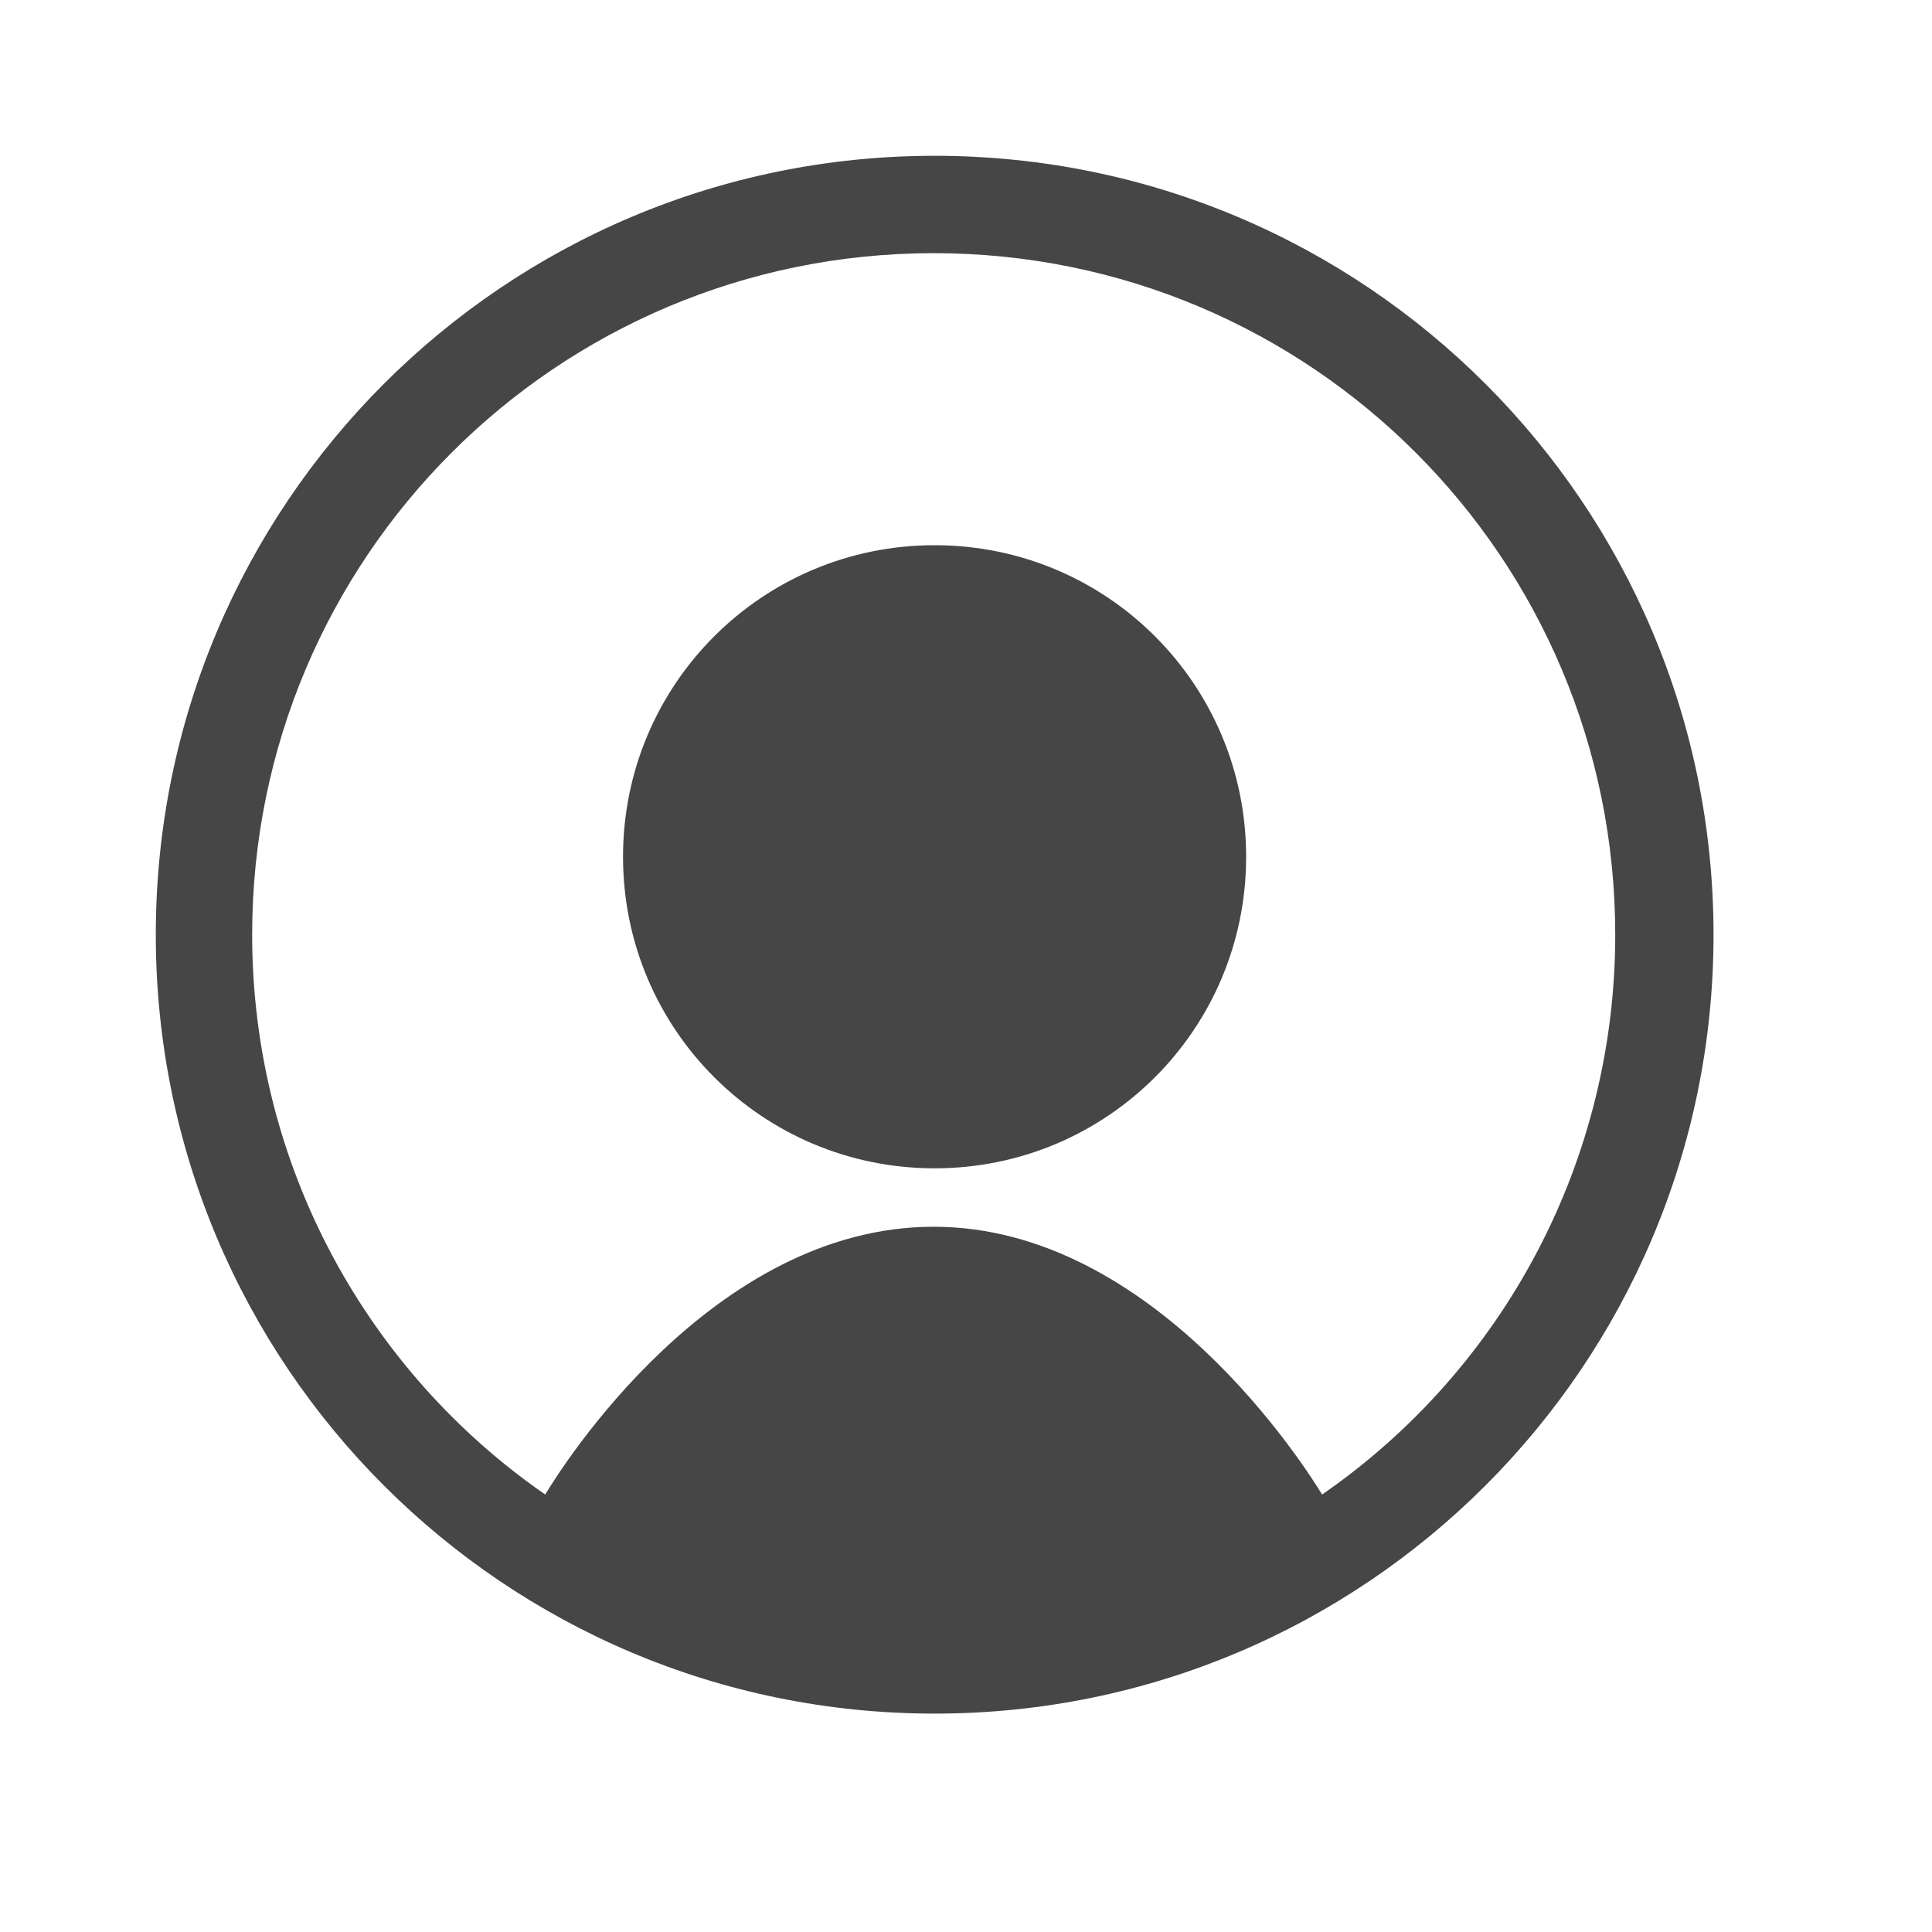
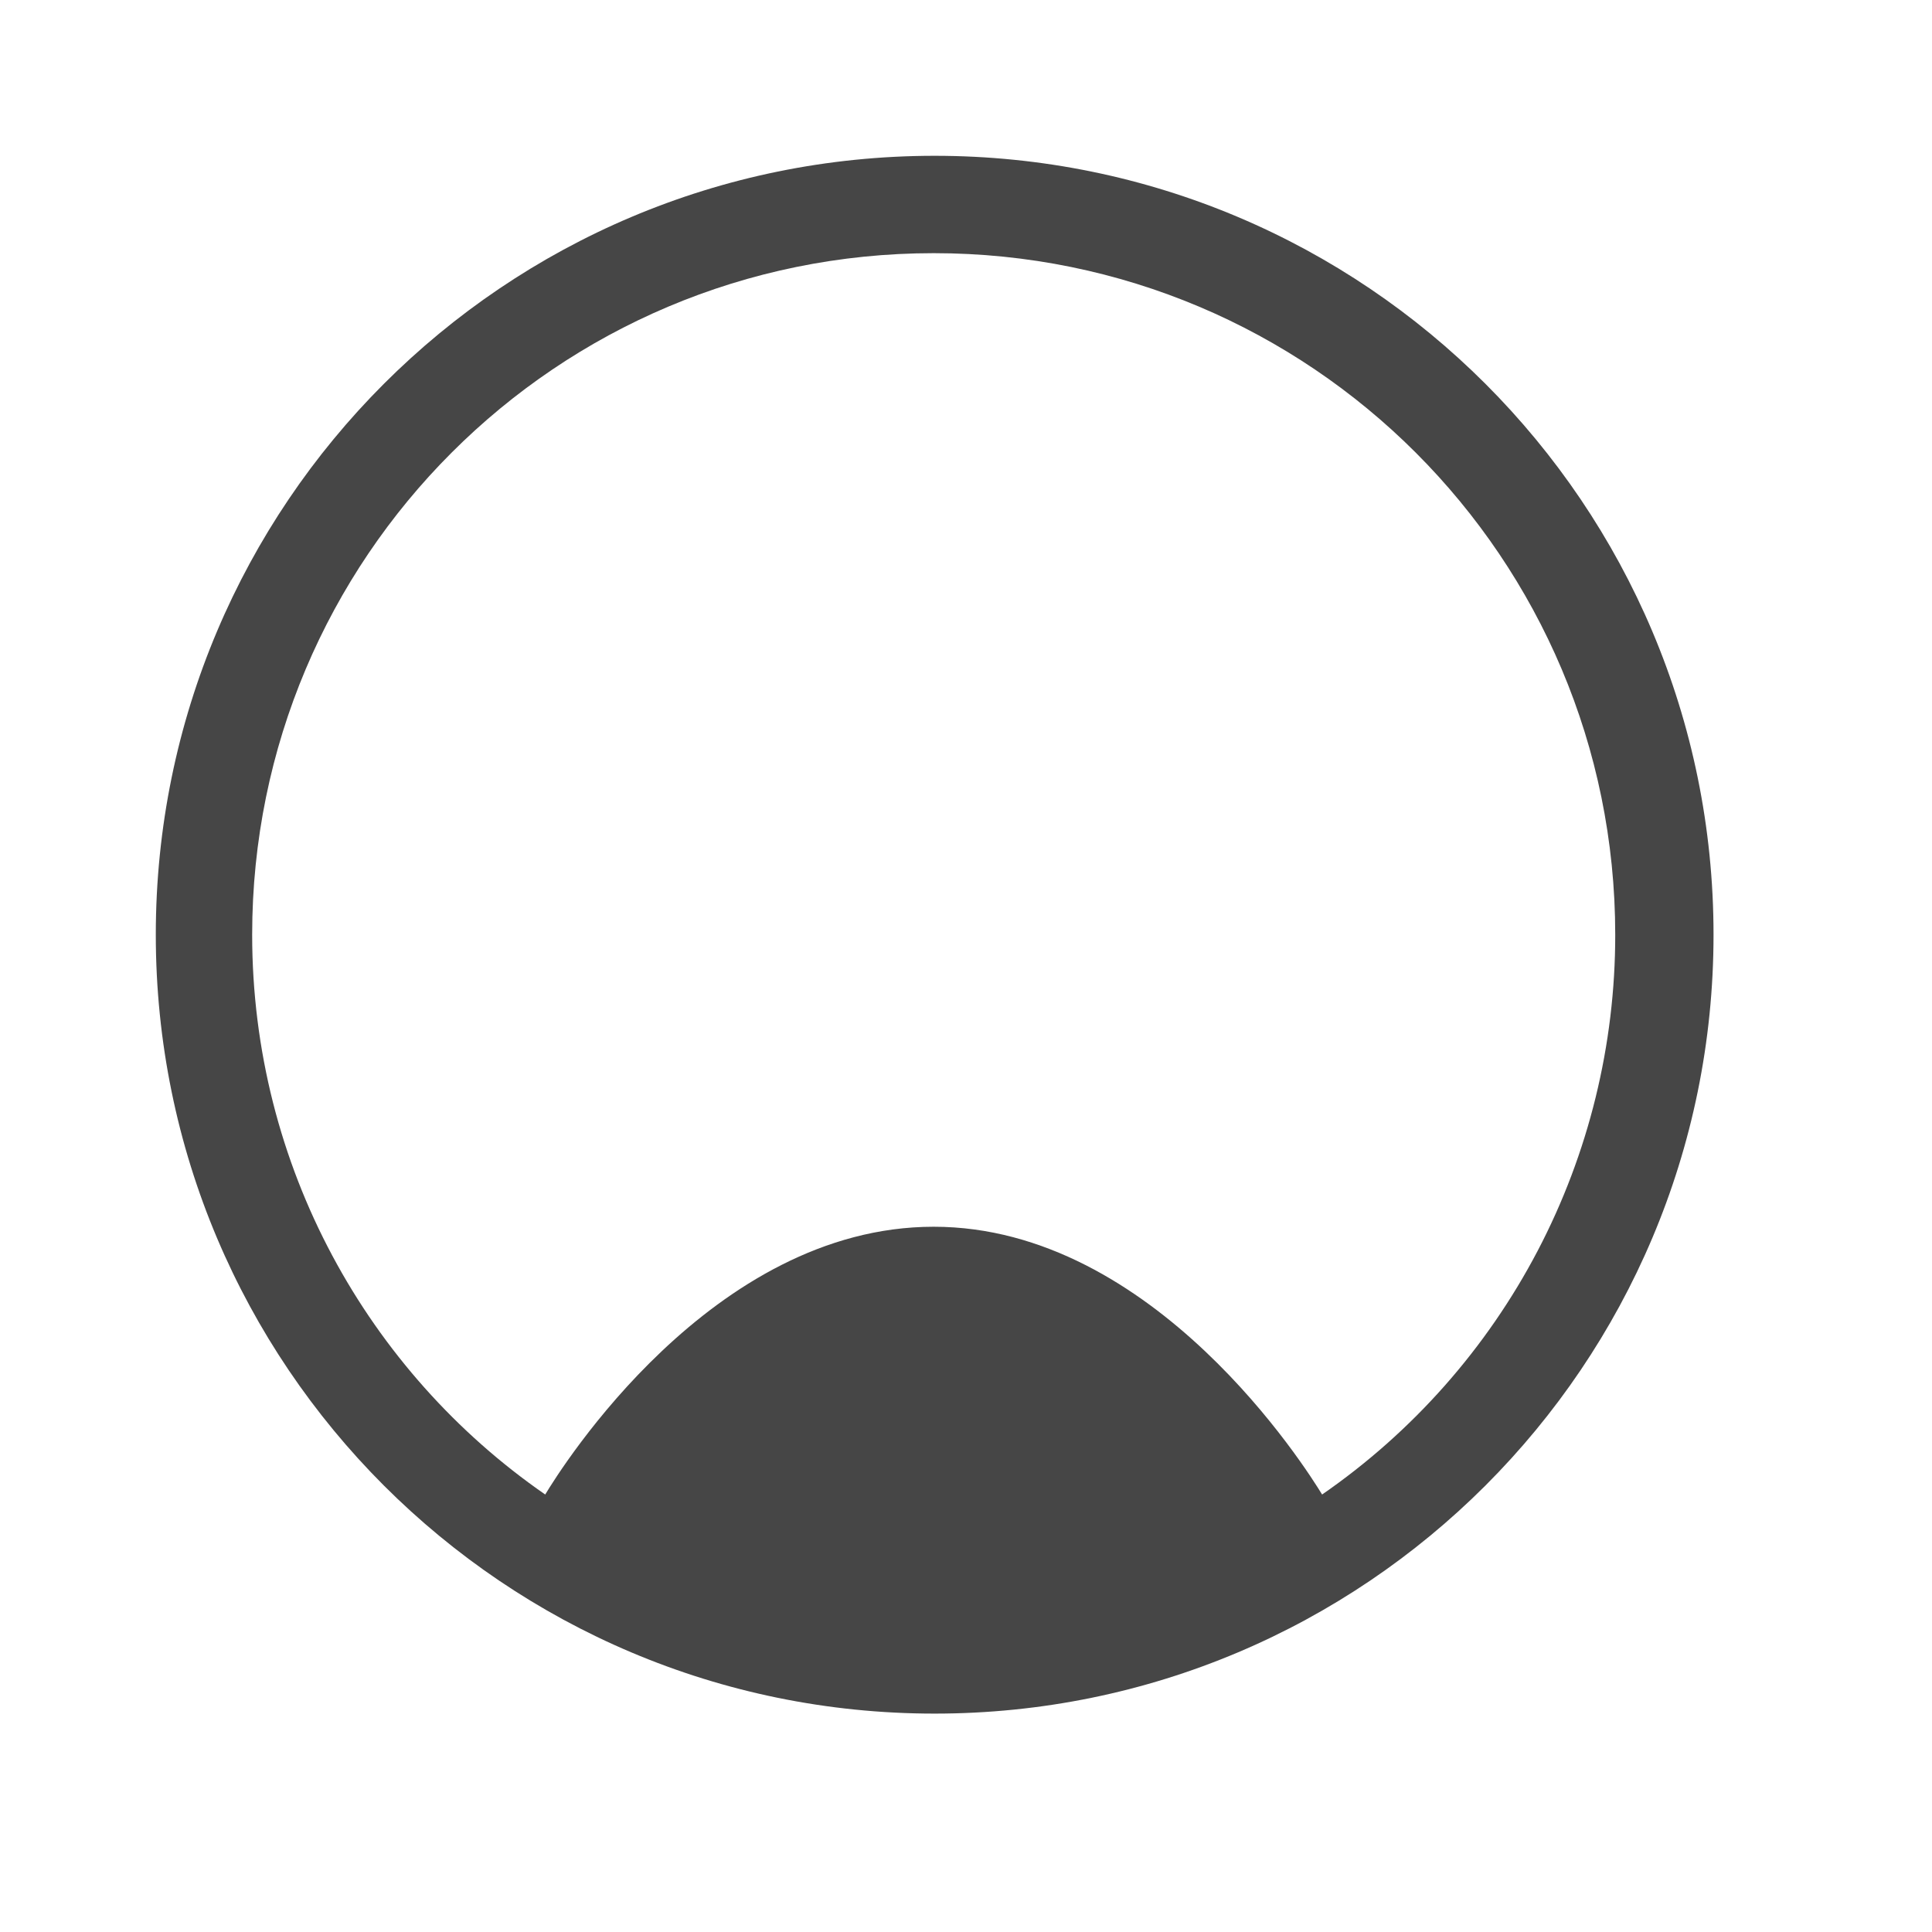
<svg xmlns="http://www.w3.org/2000/svg" width="25" height="25" viewBox="0 0 25 25" fill="none">
-   <path d="M16.125 11.087C16.125 13.317 14.325 15.118 12.094 15.118C9.863 15.118 8.062 13.317 8.062 11.087C8.062 8.856 9.863 7.055 12.094 7.055C14.325 7.055 16.125 8.856 16.125 11.087Z" fill="#464646" />
  <path fill-rule="evenodd" clip-rule="evenodd" d="M22.173 12.095C22.173 17.663 17.663 22.174 12.094 22.174C6.526 22.174 2.016 17.663 2.016 12.095C2.016 6.526 6.526 2.016 12.094 2.016C17.663 2.016 22.173 6.526 22.173 12.095ZM7.055 19.339C7.257 19.004 9.209 15.874 12.082 15.874C14.942 15.874 16.907 19.011 17.108 19.339C18.28 18.529 19.237 17.446 19.898 16.184C20.558 14.923 20.902 13.519 20.901 12.095C20.901 7.219 16.957 3.276 12.082 3.276C7.206 3.276 3.263 7.219 3.263 12.095C3.263 15.093 4.762 17.752 7.055 19.339Z" fill="#464646" />
</svg>